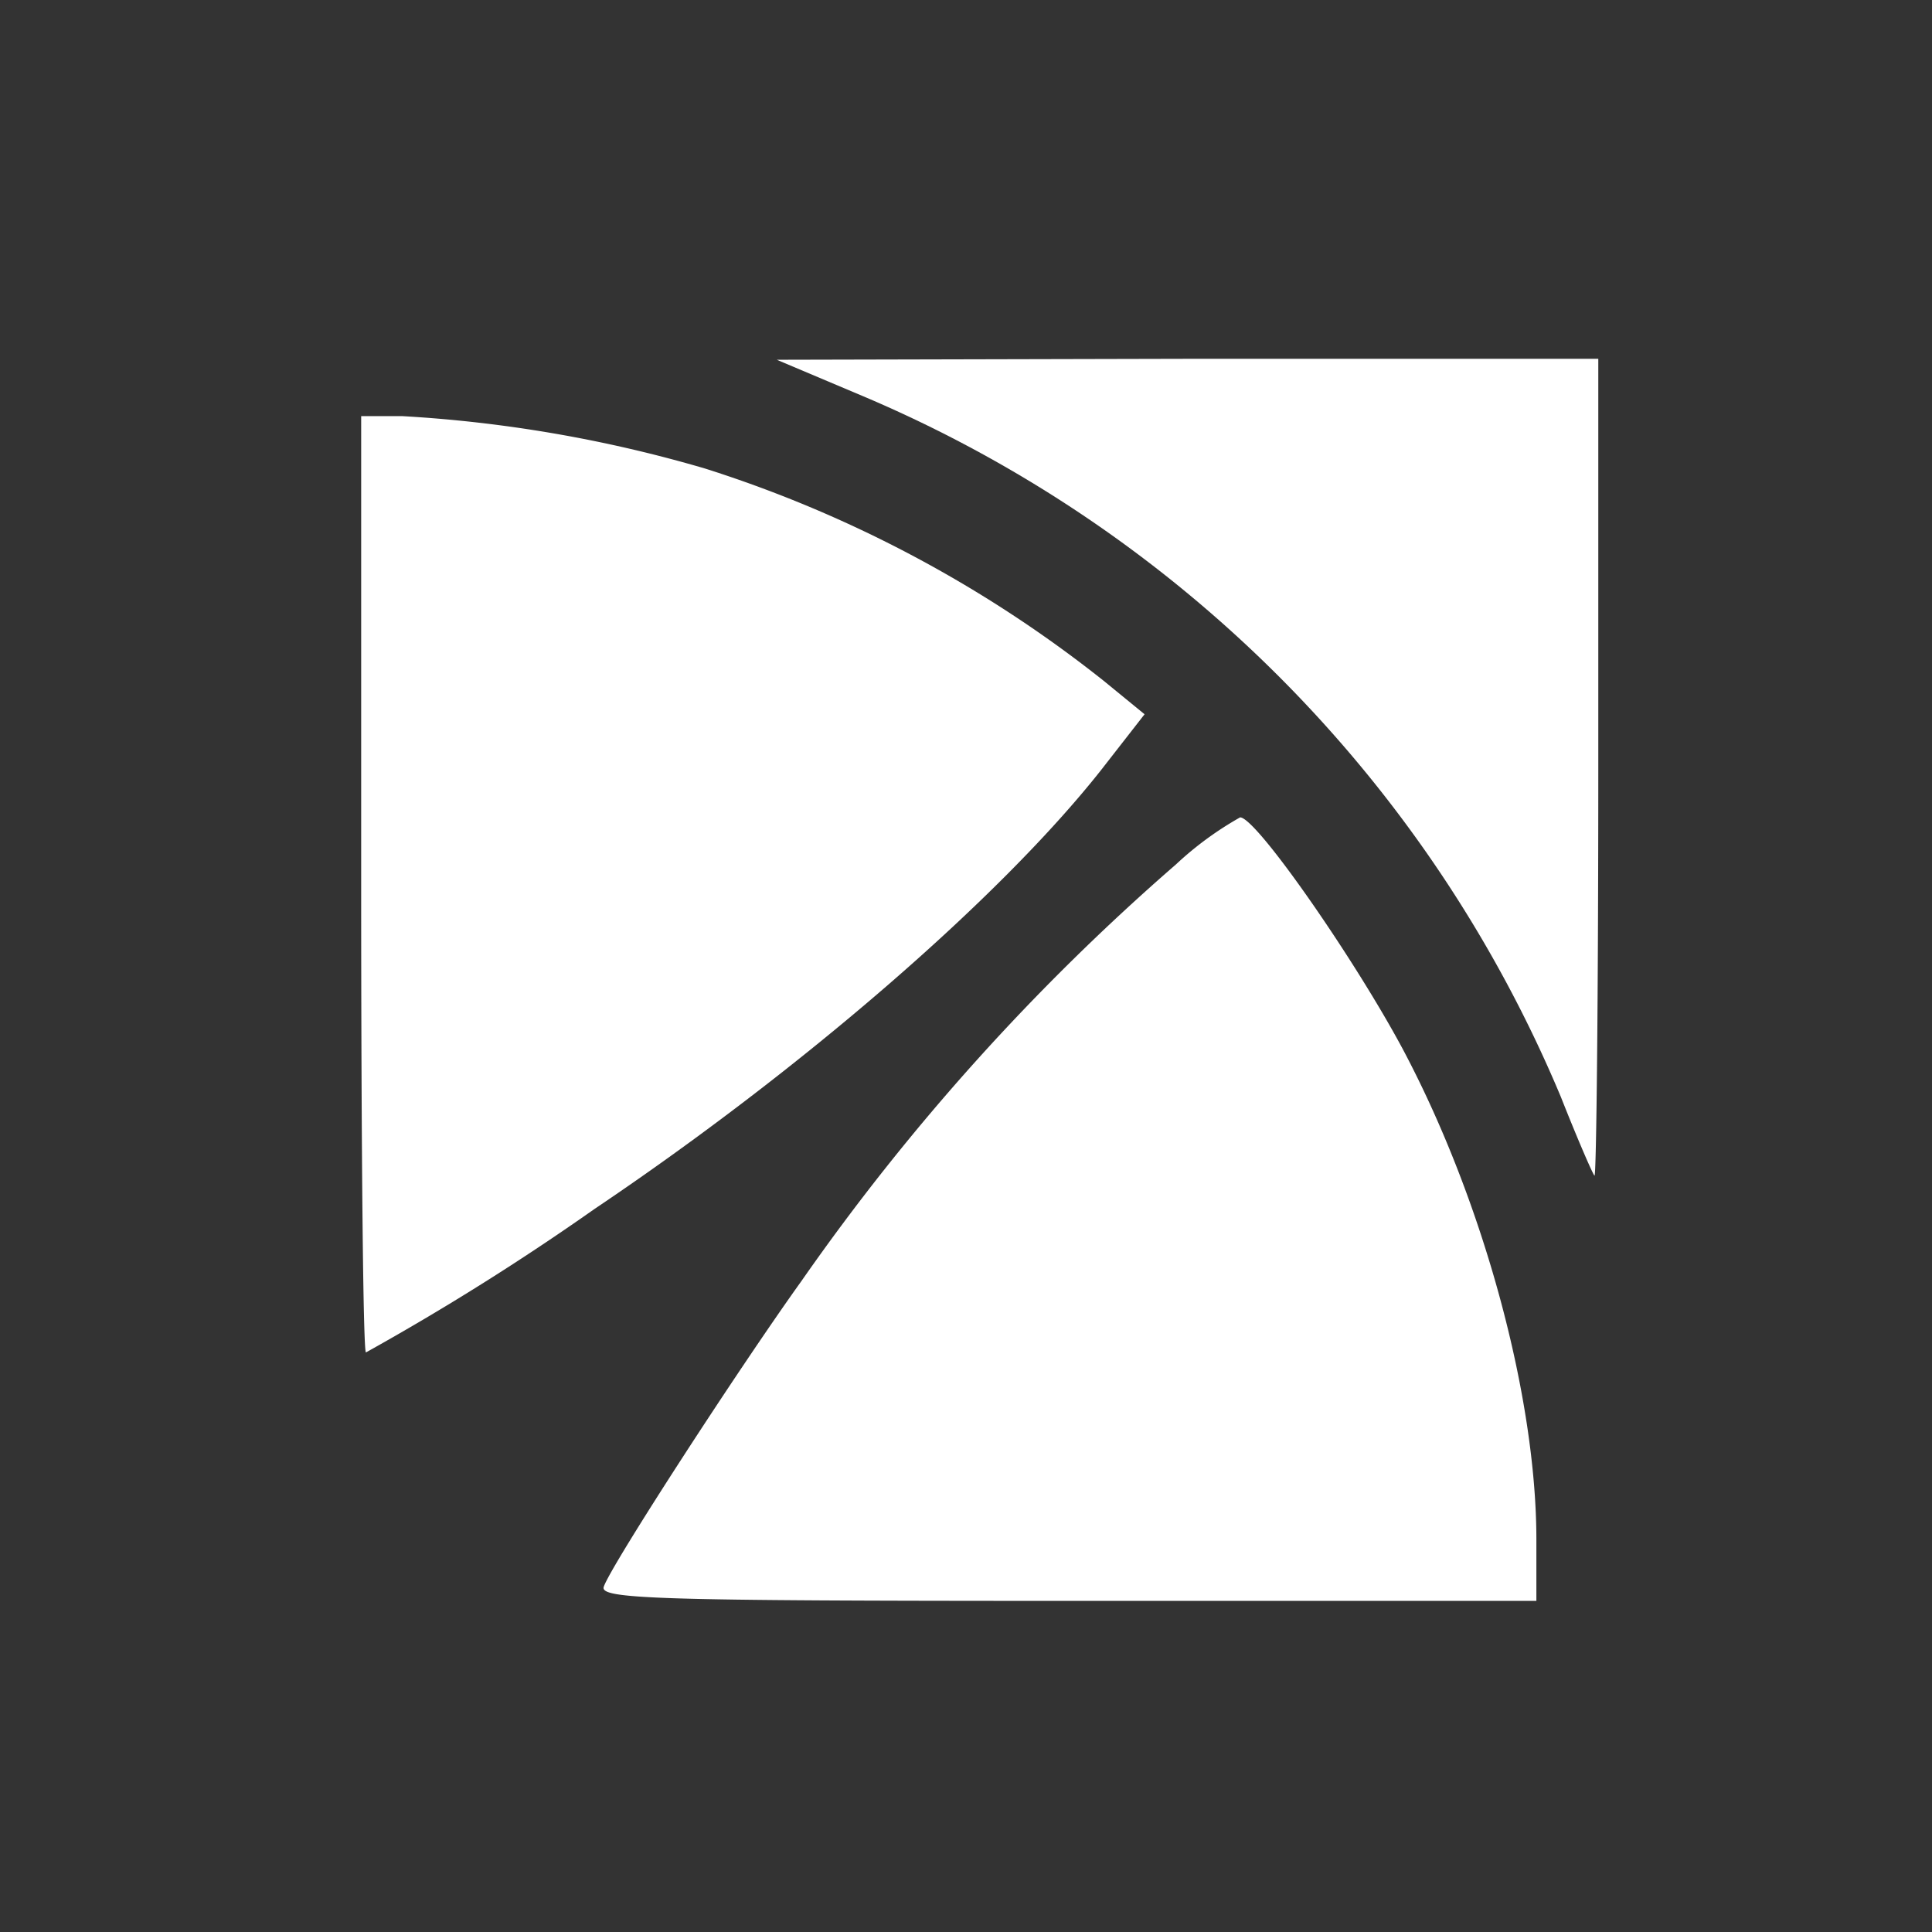
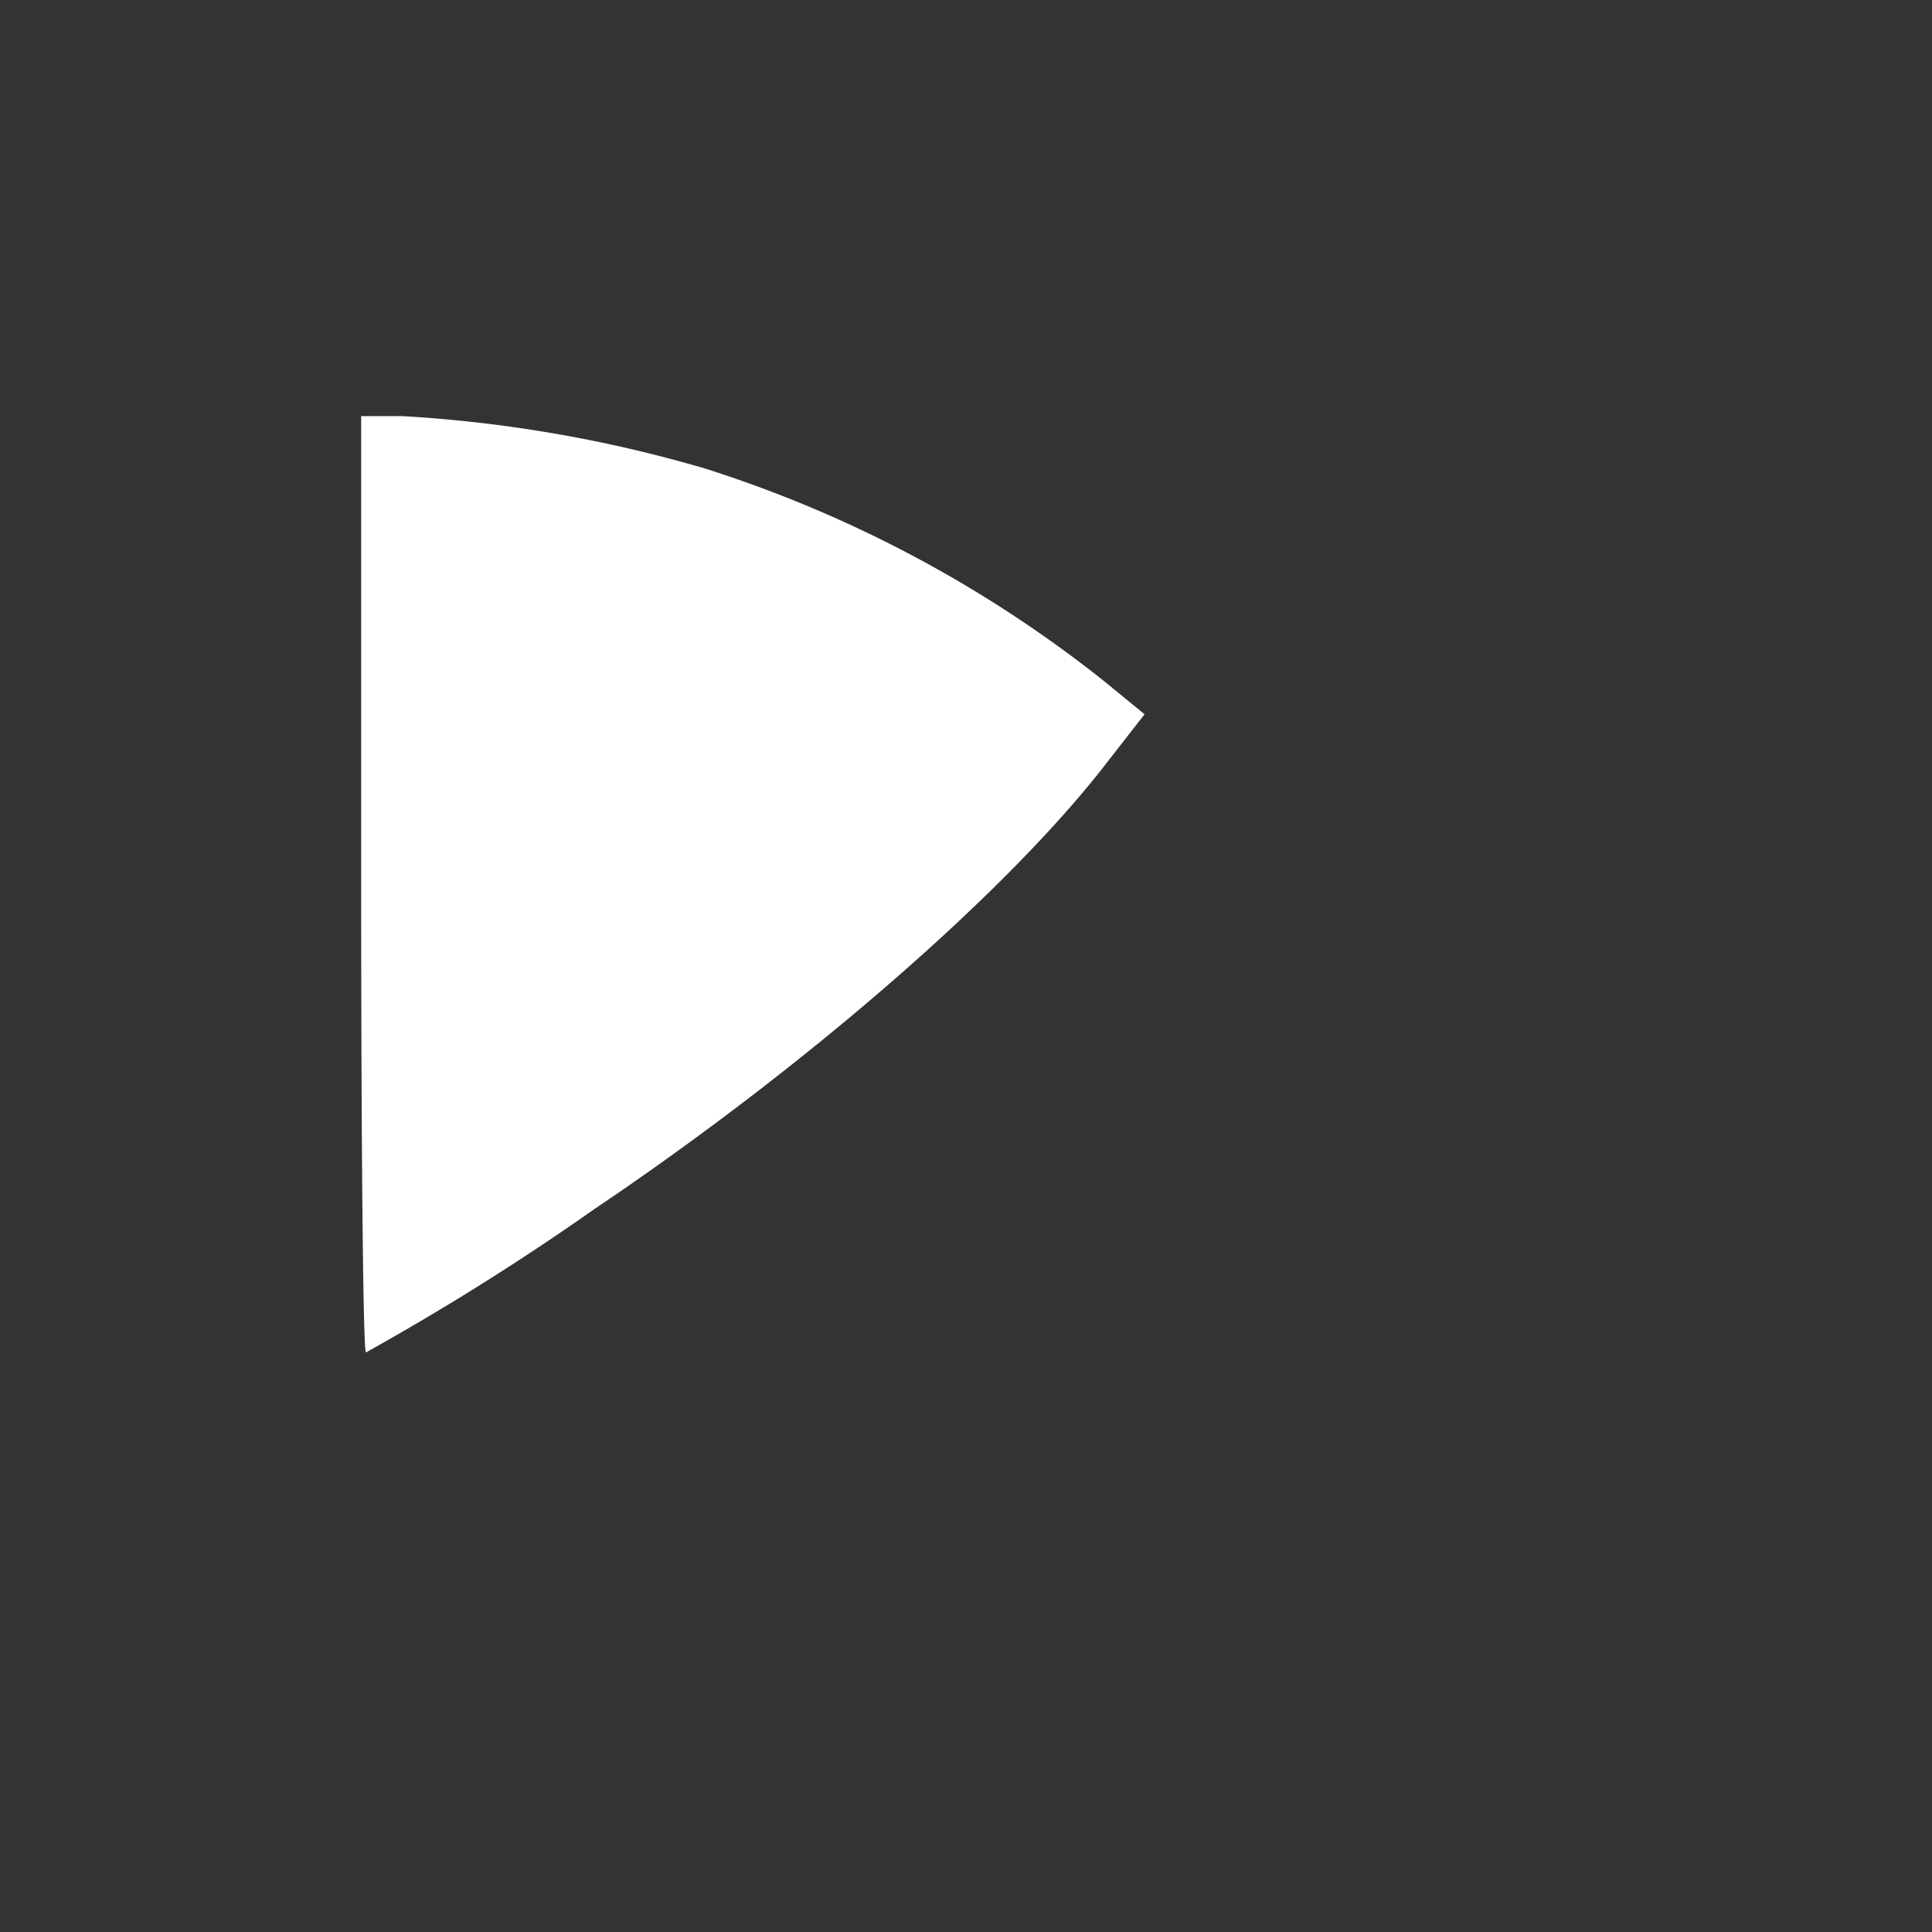
<svg xmlns="http://www.w3.org/2000/svg" id="Component_27_1" width="70" height="70" viewBox="0 0 70 70">
  <rect x="0" y="0" width="70" height="70" fill="#333333" stroke="none" />
  <defs>
    <style>
            .cls-1,.cls-4{fill:none}.cls-1{stroke:#707070;opacity:0}.cls-2{fill:#fff}.cls-3{stroke:none}
        </style>
  </defs>
  <g id="Rectangle_31" class="cls-1">
    <path d="M0 0H70V70H0z" class="cls-3" />
    <path d="M0.5 0.5H69.5V69.5H0.5z" class="cls-4" />
  </g>
  <g id="Group_74" transform="translate(-10819 -635)">
    <g id="Rectangle_29" class="cls-1">
      <path d="M0 0H45V45H0z" class="cls-3" transform="translate(10832 648)" />
-       <path d="M0.5 0.5H44.5V44.5H0.5z" class="cls-4" transform="translate(10832 648)" />
    </g>
    <g id="trustwave" transform="translate(10797.086 813)">
-       <path id="Path_113" d="M81.615-163.65a47.47 47.47 0 0 1 25.3 25.408c.588 1.488 1.142 2.769 1.212 2.838s.138-6.577.138-14.746V-165h-14.88l-14.885.035z" class="cls-2" transform="translate(-28.442)" />
      <path id="Path_114" d="M35-142.038c0 9.312.069 16.962.173 16.962a92.689 92.689 0 0 0 8.273-5.192c7.512-5.054 14.677-11.25 18.346-15.888l1.592-2.042-1.484-1.214a45.129 45.129 0 0 0-14.438-7.688 48.755 48.755 0 0 0-10.974-1.9H35z" class="cls-2" transform="translate(0 -3.923)" />
-       <path id="Path_115" d="M81.115-115.3a82.483 82.483 0 0 0-13.569 15.092c-2.285 3.185-6.888 10.281-7.165 11.077-.173.45 1.731.519 16.788.519h17v-2.215c0-5.158-1.9-12.219-4.812-17.723-1.734-3.258-5.334-8.45-5.922-8.45a12.048 12.048 0 0 0-2.32 1.7z" class="cls-2" transform="translate(-16.589 -31.385)" />
    </g>
  </g>
</svg>